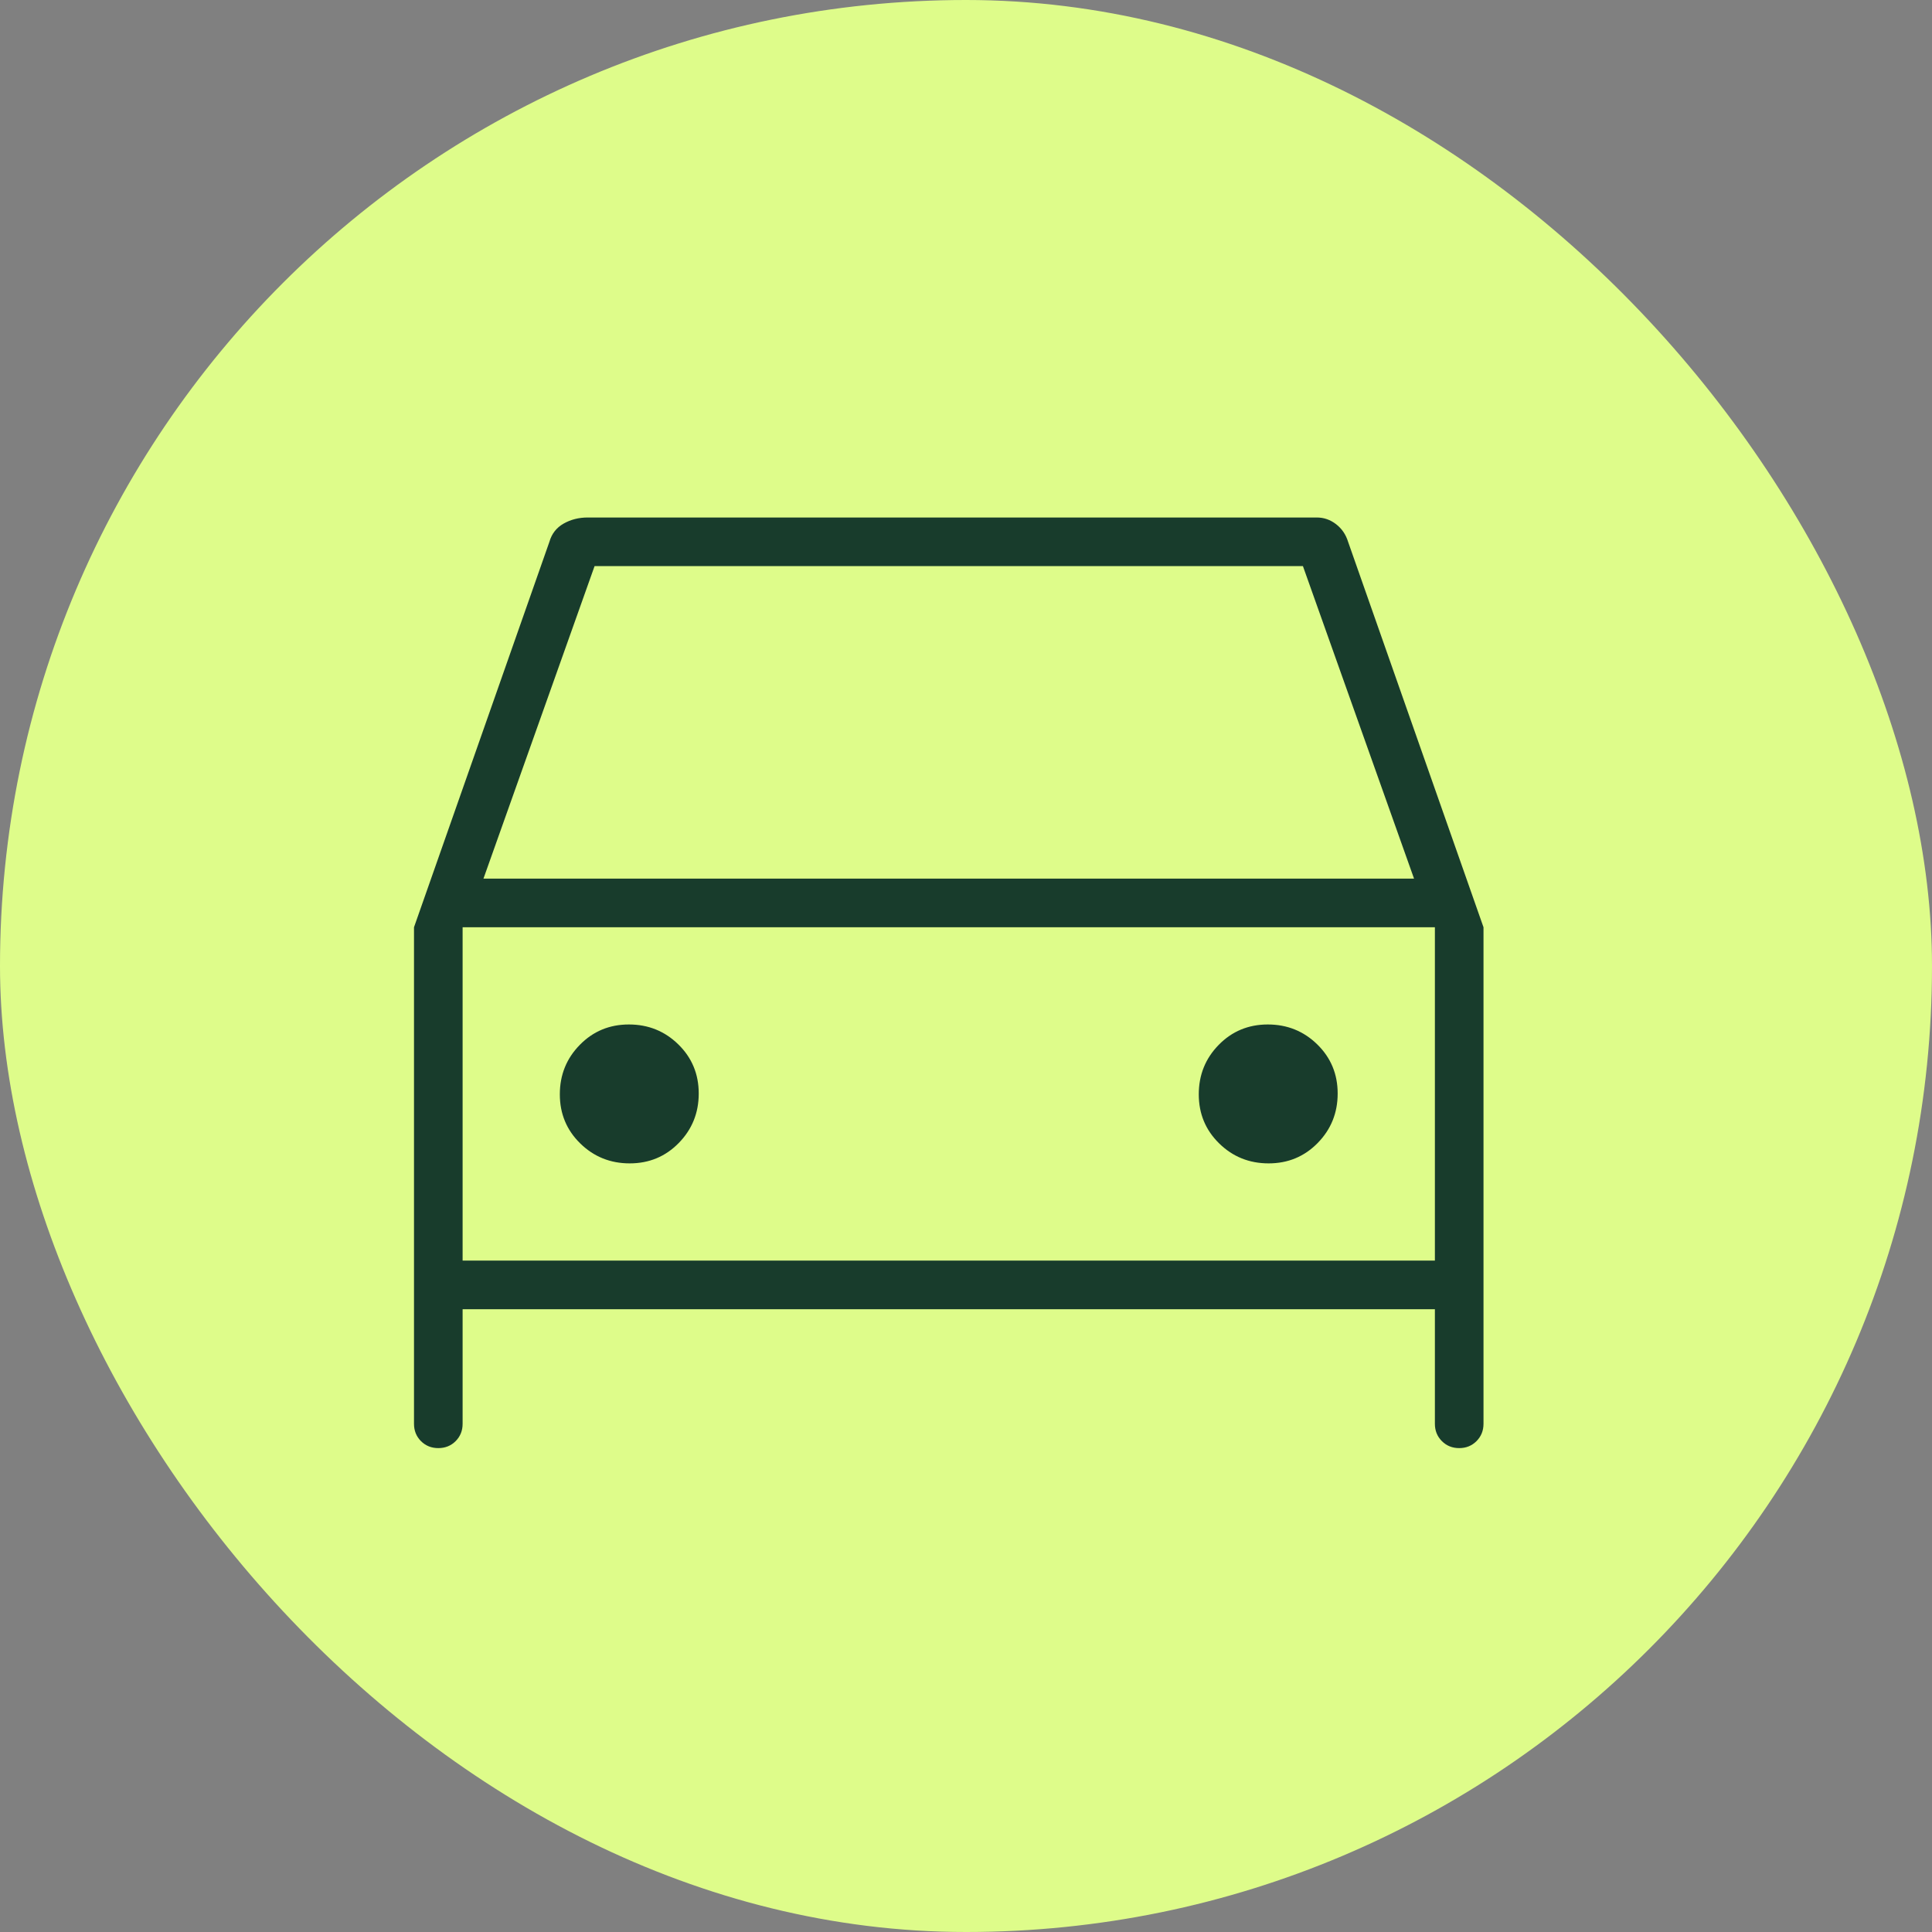
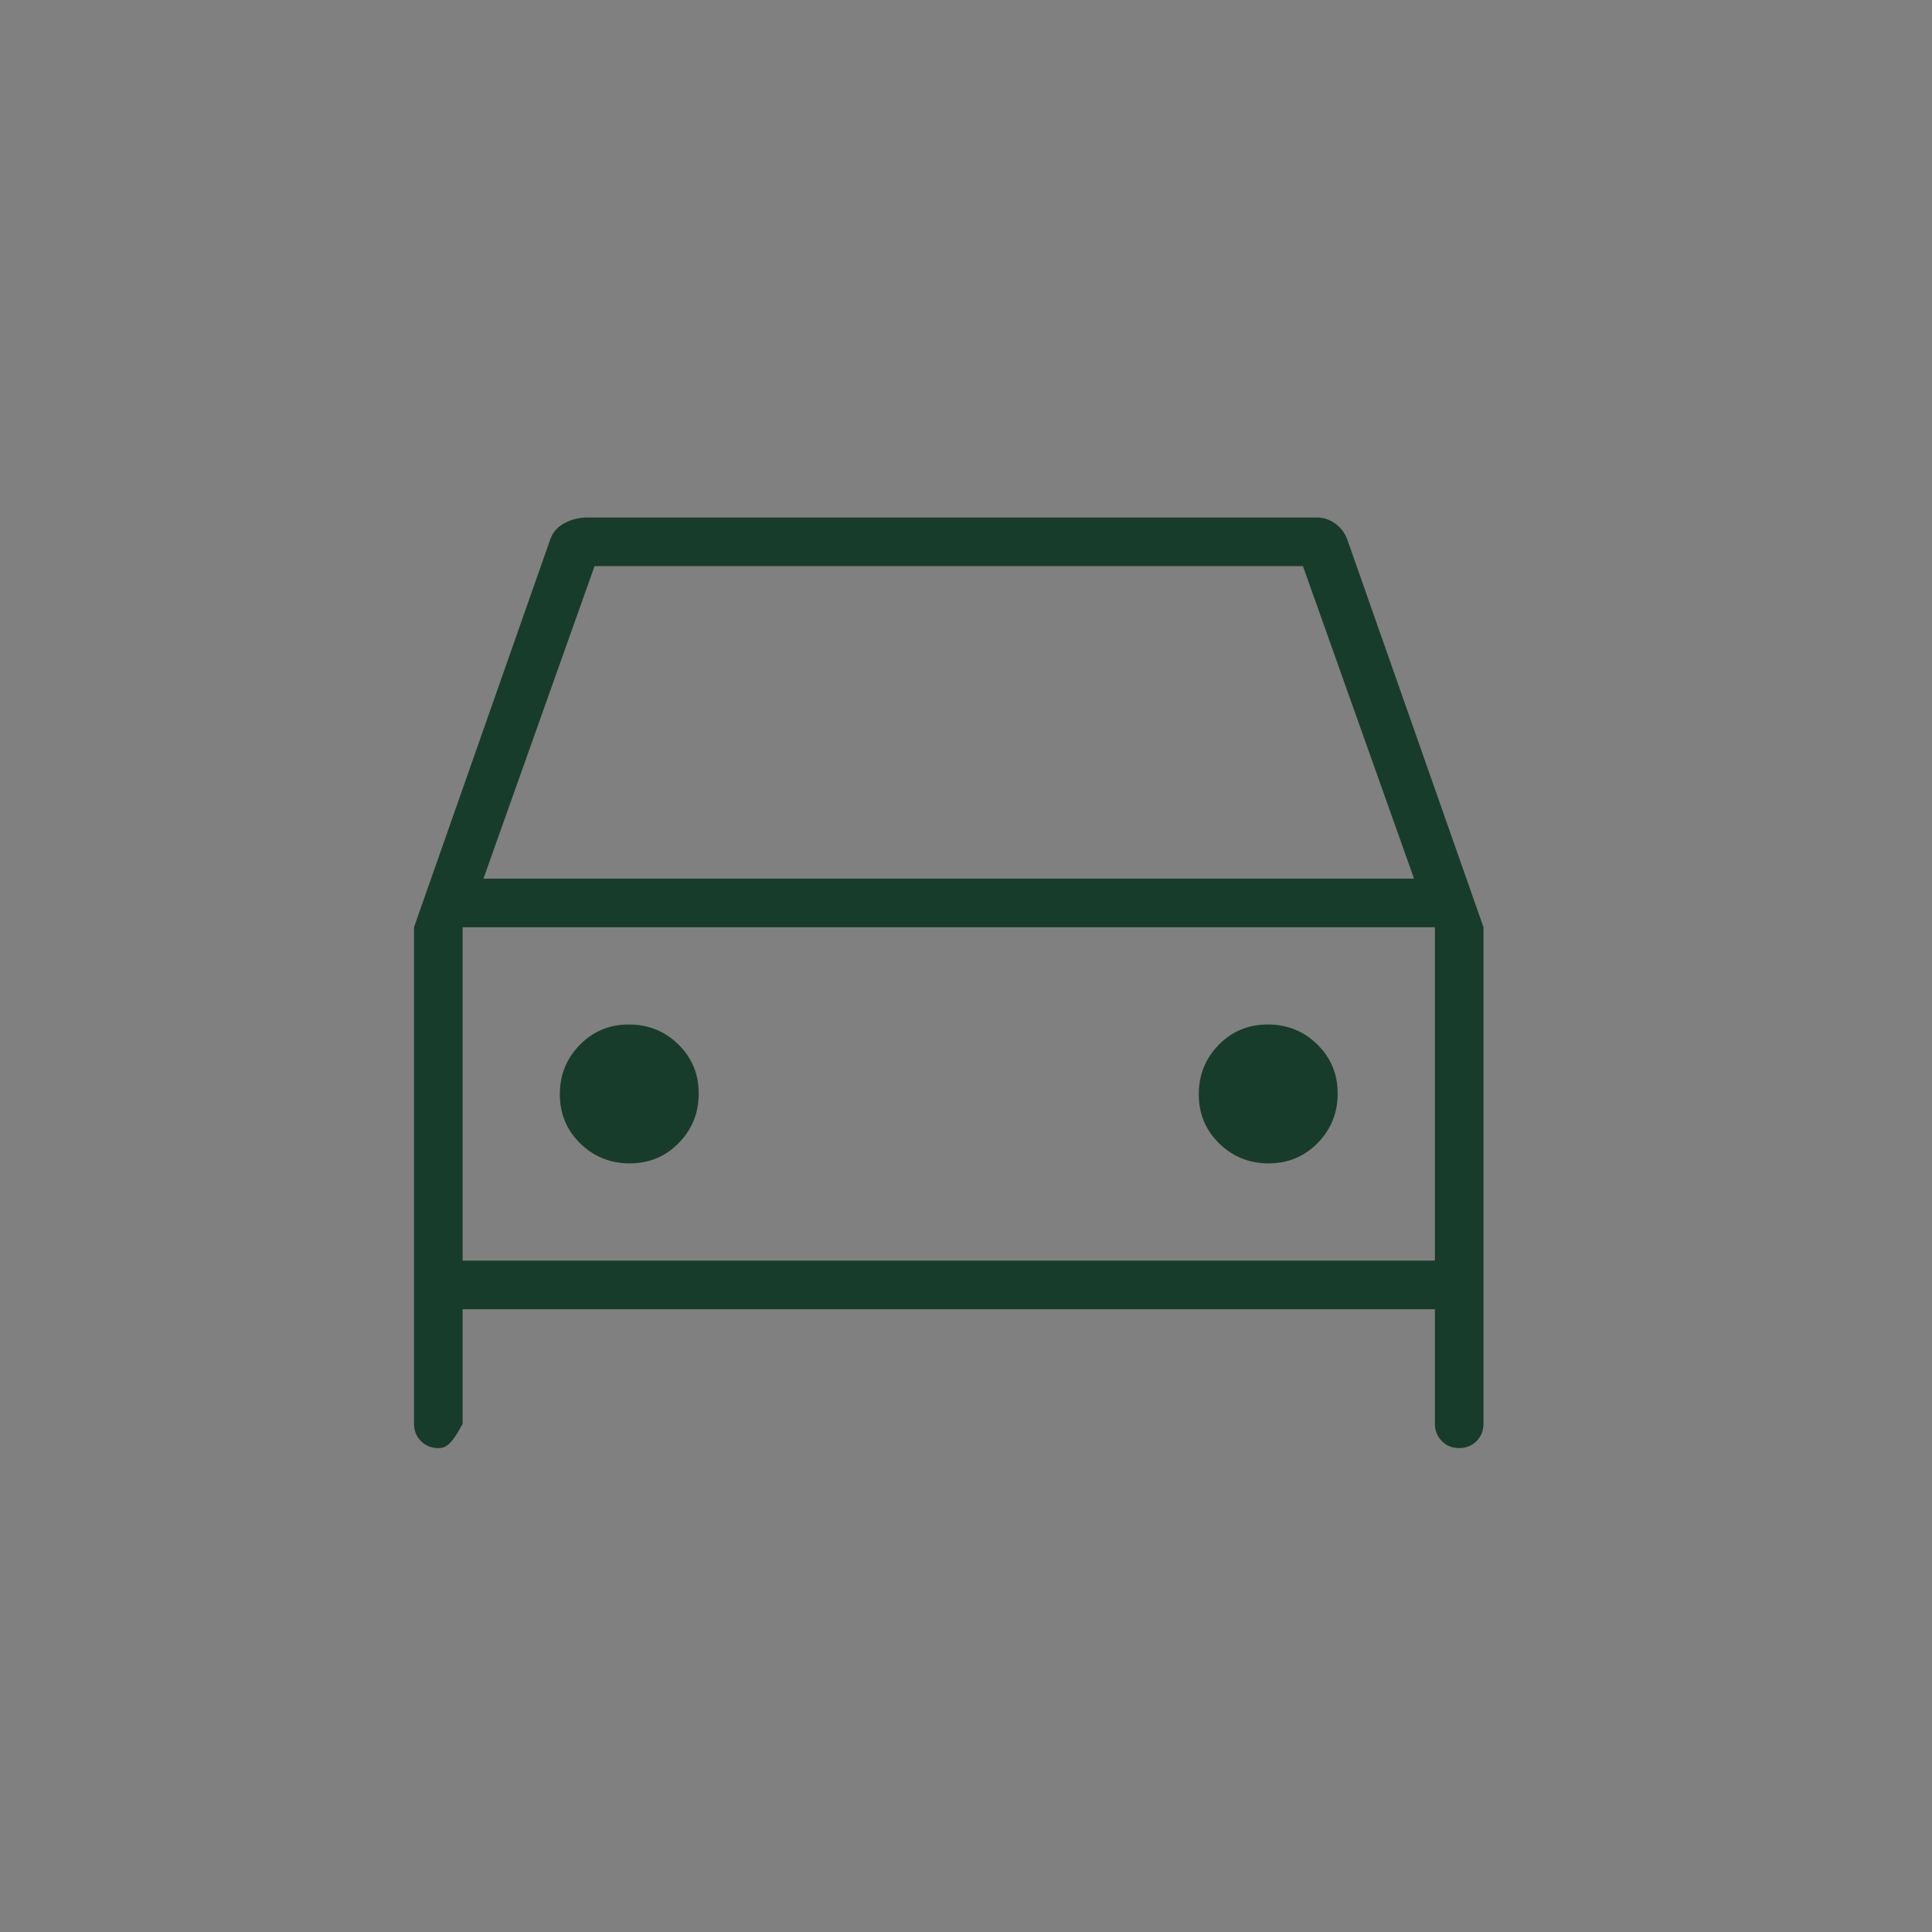
<svg xmlns="http://www.w3.org/2000/svg" width="56" height="56" viewBox="0 0 56 56" fill="none">
  <rect x="0" y="0" width="56" height="56" fill="#808080" stroke="none" />
-   <rect width="56" height="56" rx="28" fill="#DEFC8A" />
-   <path d="M13.409 37.948V41.27C13.409 41.469 13.342 41.636 13.207 41.772C13.072 41.907 12.904 41.974 12.704 41.974C12.505 41.974 12.338 41.907 12.202 41.772C12.067 41.636 12 41.469 12 41.27V26.877L15.925 15.704C15.992 15.47 16.13 15.294 16.338 15.176C16.546 15.059 16.777 15 17.032 15H38.169C38.374 15 38.56 15.065 38.727 15.194C38.894 15.323 39.01 15.493 39.075 15.704L43 26.877V41.27C43 41.469 42.932 41.636 42.797 41.772C42.662 41.907 42.495 41.974 42.295 41.974C42.096 41.974 41.929 41.907 41.794 41.772C41.658 41.636 41.591 41.469 41.591 41.27V37.948H13.409ZM14.013 25.468H40.987L37.766 16.409H17.234L14.013 25.468ZM18.252 33.721C18.815 33.721 19.289 33.524 19.674 33.13C20.06 32.736 20.253 32.258 20.253 31.696C20.253 31.133 20.056 30.659 19.662 30.273C19.269 29.888 18.791 29.695 18.228 29.695C17.666 29.695 17.192 29.892 16.806 30.286C16.42 30.679 16.227 31.157 16.227 31.72C16.227 32.282 16.424 32.756 16.818 33.142C17.212 33.528 17.69 33.721 18.252 33.721ZM36.772 33.721C37.334 33.721 37.808 33.524 38.194 33.13C38.58 32.736 38.773 32.258 38.773 31.696C38.773 31.133 38.576 30.659 38.182 30.273C37.788 29.888 37.31 29.695 36.748 29.695C36.185 29.695 35.711 29.892 35.325 30.286C34.94 30.679 34.747 31.157 34.747 31.72C34.747 32.282 34.944 32.756 35.338 33.142C35.731 33.528 36.209 33.721 36.772 33.721ZM13.409 36.539H41.591V26.877H13.409V36.539Z" fill="#183C2C" />
+   <path d="M13.409 37.948V41.27C13.072 41.907 12.904 41.974 12.704 41.974C12.505 41.974 12.338 41.907 12.202 41.772C12.067 41.636 12 41.469 12 41.27V26.877L15.925 15.704C15.992 15.47 16.13 15.294 16.338 15.176C16.546 15.059 16.777 15 17.032 15H38.169C38.374 15 38.56 15.065 38.727 15.194C38.894 15.323 39.01 15.493 39.075 15.704L43 26.877V41.27C43 41.469 42.932 41.636 42.797 41.772C42.662 41.907 42.495 41.974 42.295 41.974C42.096 41.974 41.929 41.907 41.794 41.772C41.658 41.636 41.591 41.469 41.591 41.27V37.948H13.409ZM14.013 25.468H40.987L37.766 16.409H17.234L14.013 25.468ZM18.252 33.721C18.815 33.721 19.289 33.524 19.674 33.13C20.06 32.736 20.253 32.258 20.253 31.696C20.253 31.133 20.056 30.659 19.662 30.273C19.269 29.888 18.791 29.695 18.228 29.695C17.666 29.695 17.192 29.892 16.806 30.286C16.42 30.679 16.227 31.157 16.227 31.72C16.227 32.282 16.424 32.756 16.818 33.142C17.212 33.528 17.69 33.721 18.252 33.721ZM36.772 33.721C37.334 33.721 37.808 33.524 38.194 33.13C38.58 32.736 38.773 32.258 38.773 31.696C38.773 31.133 38.576 30.659 38.182 30.273C37.788 29.888 37.31 29.695 36.748 29.695C36.185 29.695 35.711 29.892 35.325 30.286C34.94 30.679 34.747 31.157 34.747 31.72C34.747 32.282 34.944 32.756 35.338 33.142C35.731 33.528 36.209 33.721 36.772 33.721ZM13.409 36.539H41.591V26.877H13.409V36.539Z" fill="#183C2C" />
</svg>